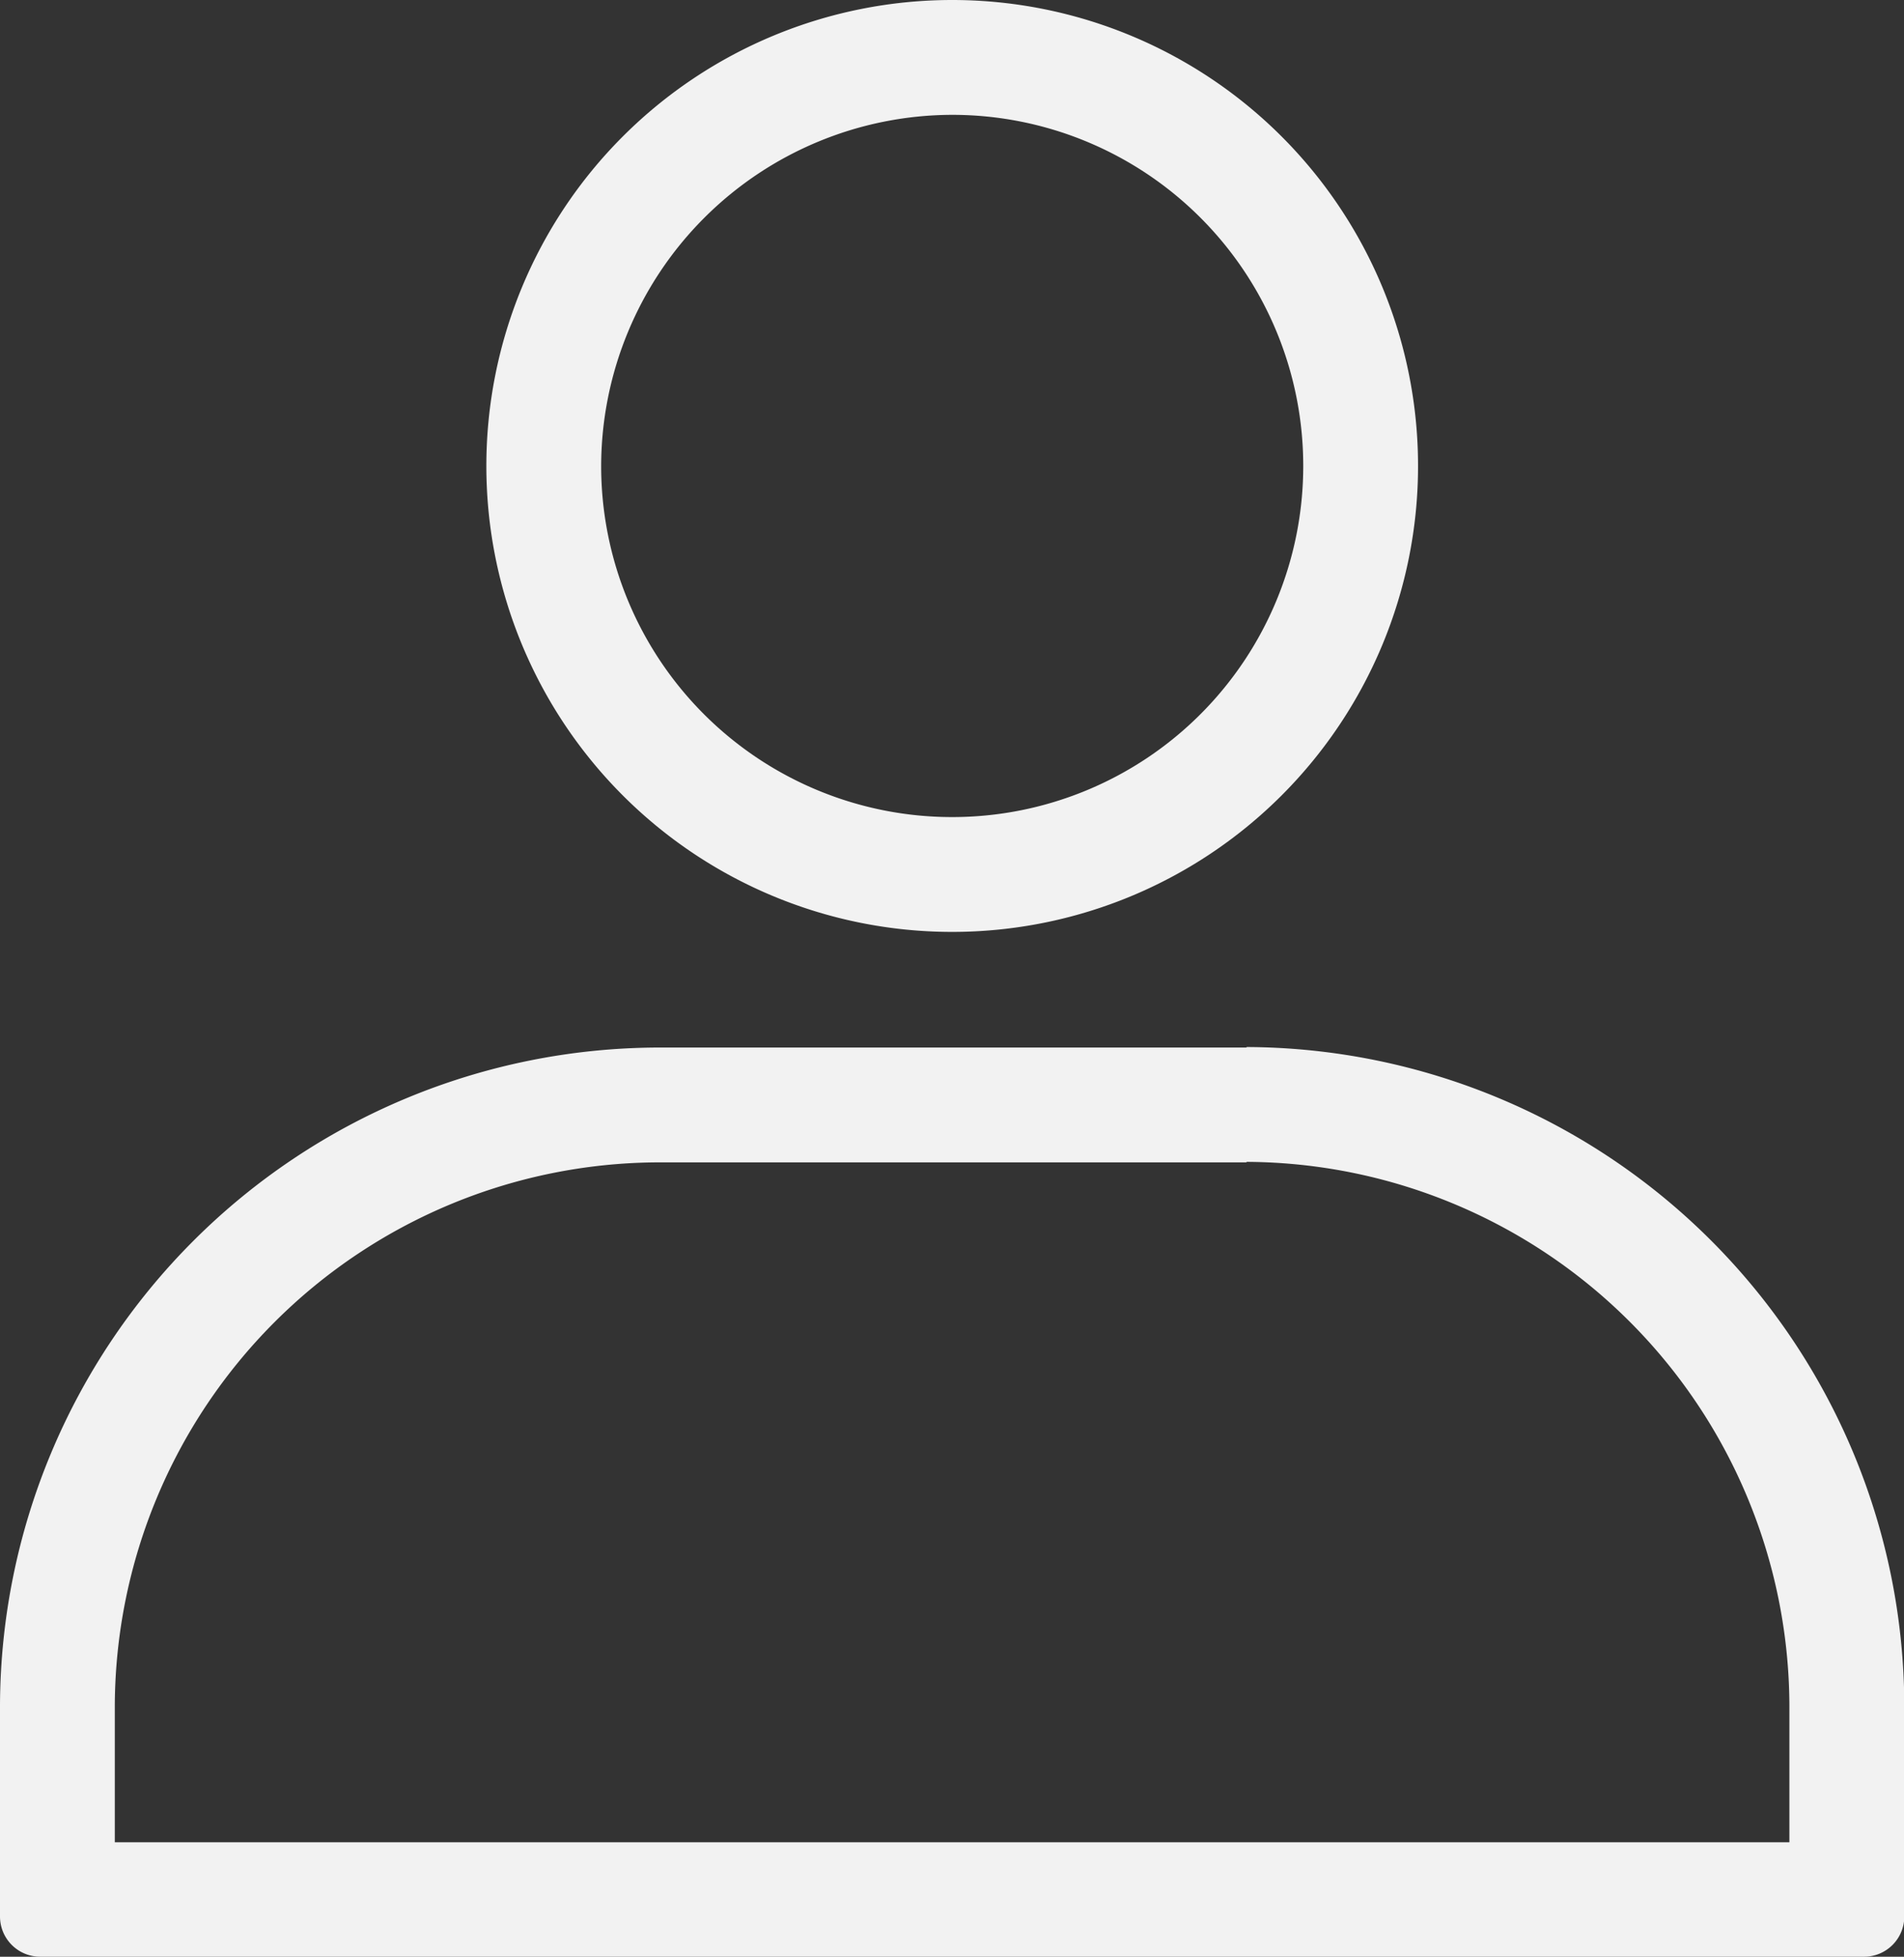
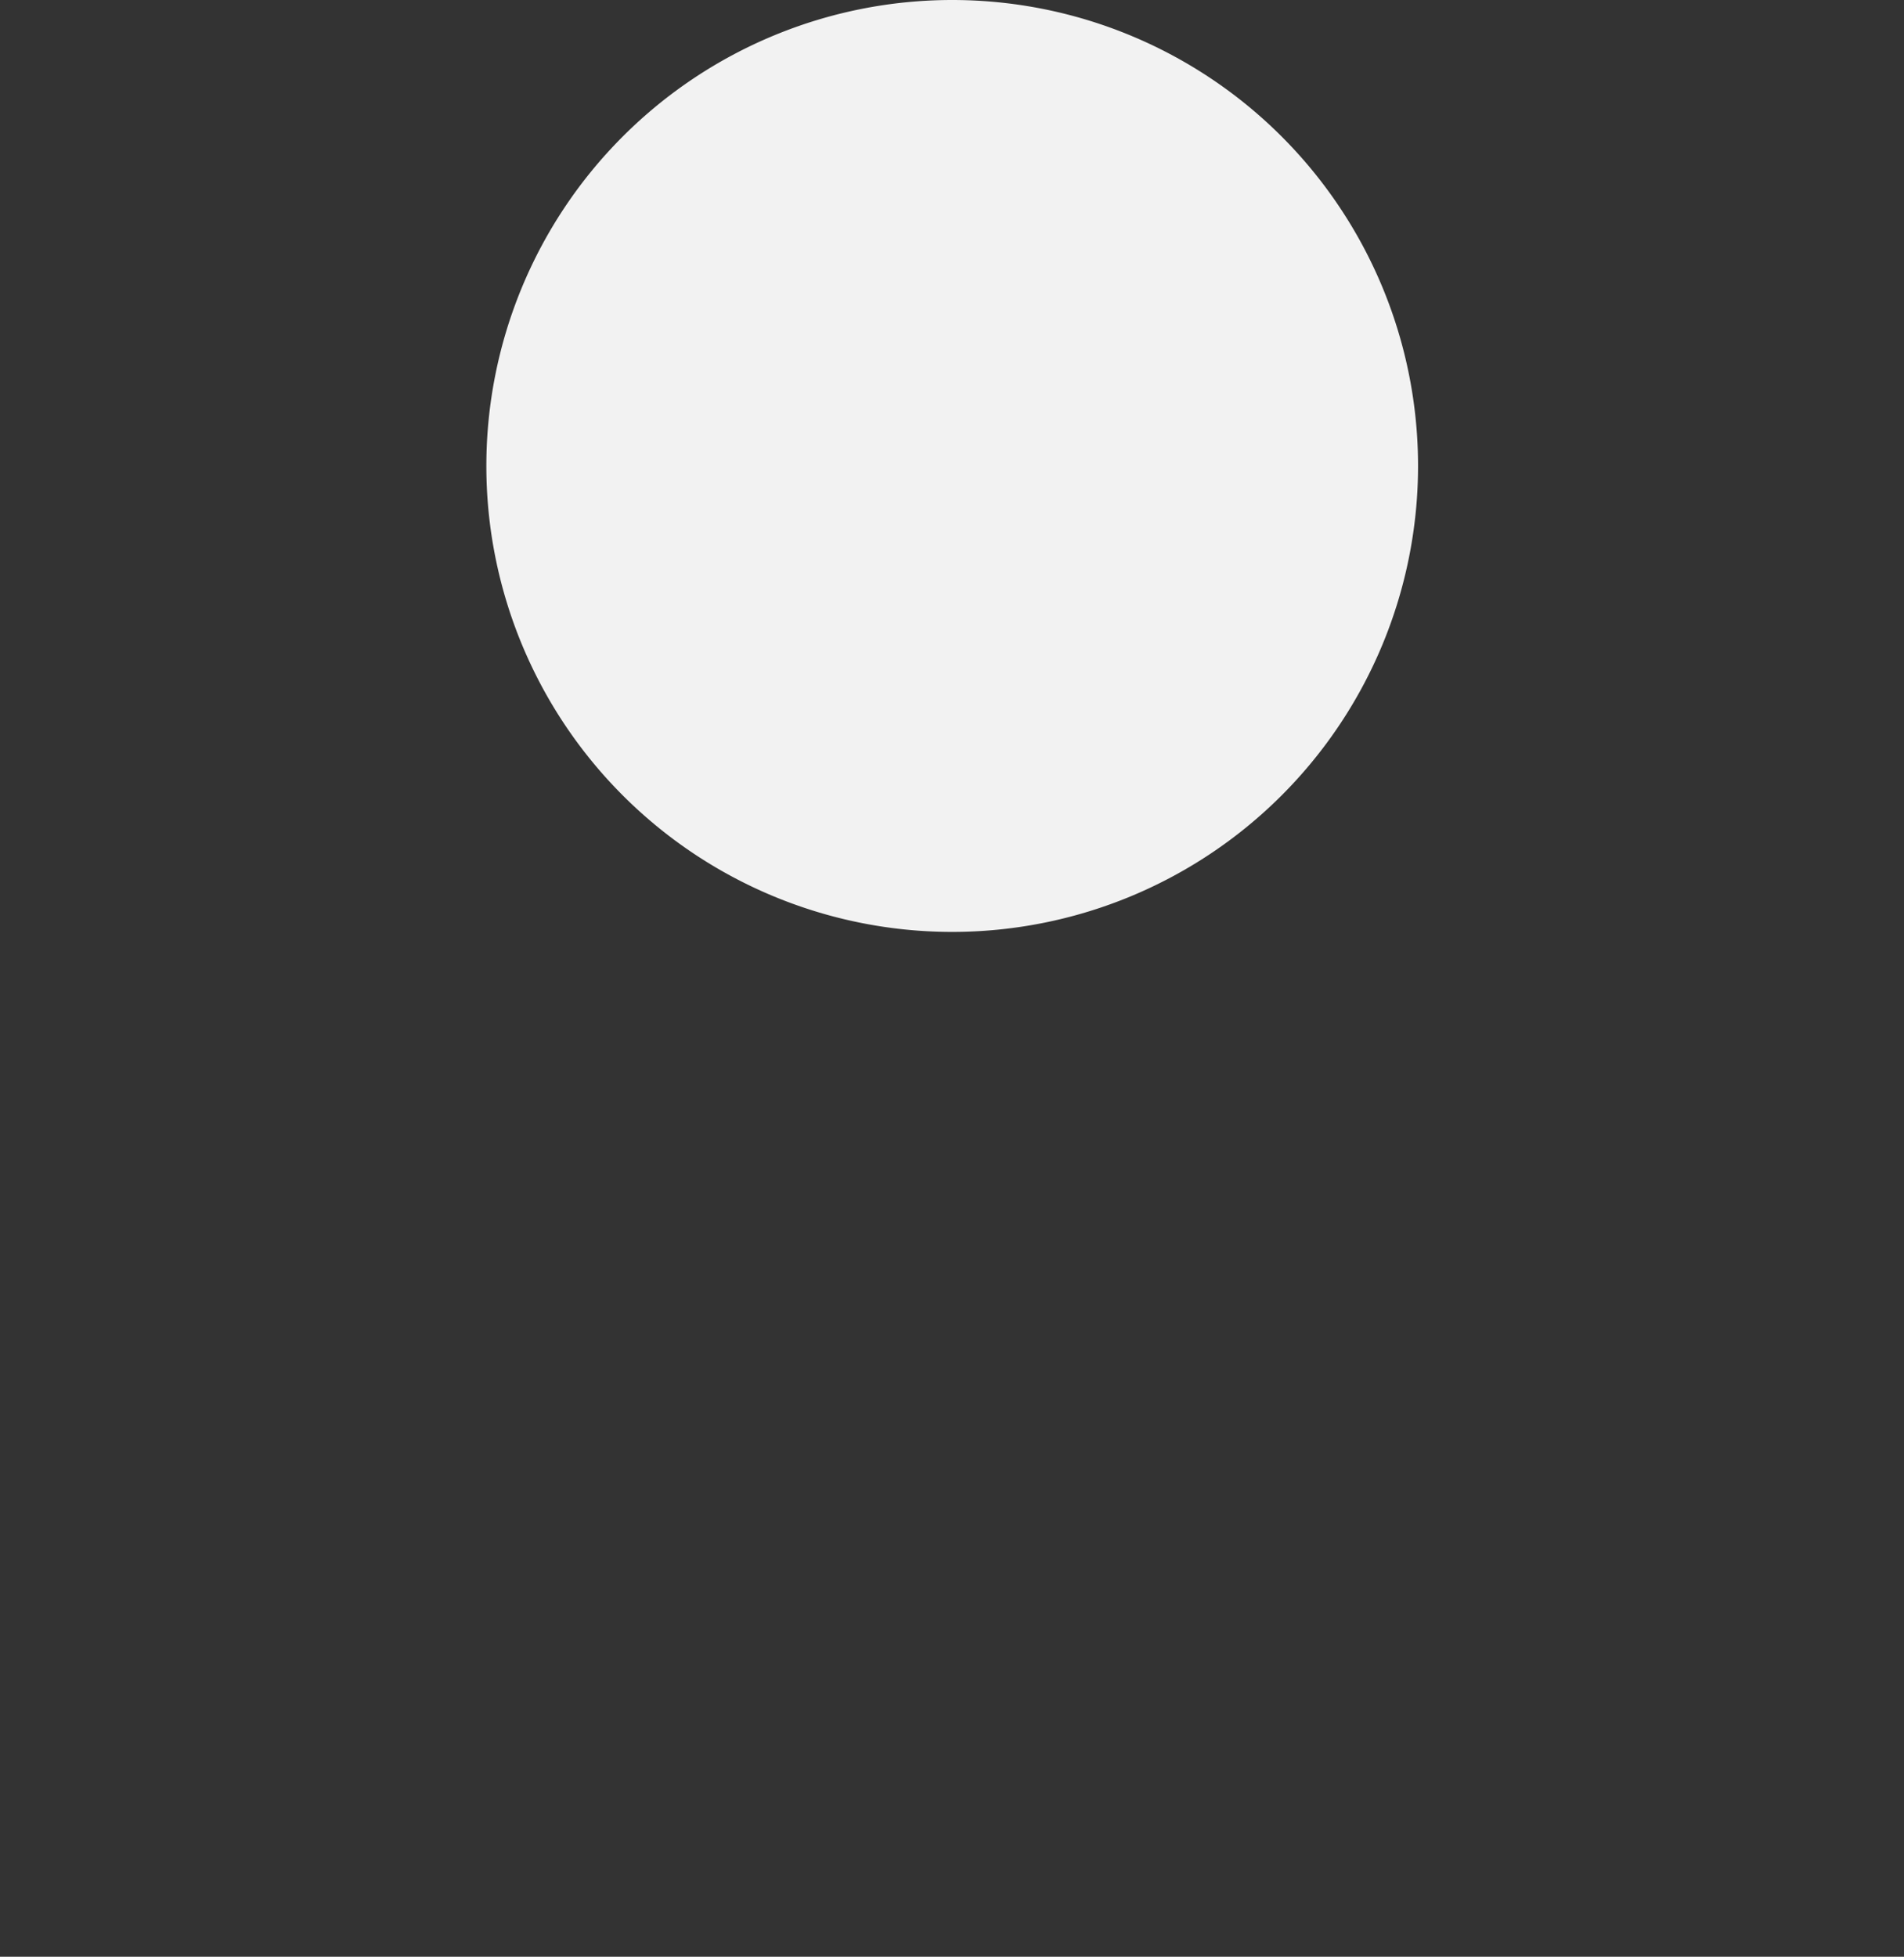
<svg xmlns="http://www.w3.org/2000/svg" data-name="Layer 1" height="194.6" preserveAspectRatio="xMidYMid meet" version="1.0" viewBox="0.0 -0.0 189.4 194.6" width="189.4" zoomAndPan="magnify">
  <rect x="0.0" y="-0.0" width="189.4" height="194.6" fill="#333333" stroke="none" />
  <g id="change1_1">
-     <path d="M124,115.55A54.25,54.25,0,0,1,178,169.6v13.62H11.42V169.6a54.25,54.25,0,0,1,54.05-54H124m0-11.42H65.47A65.66,65.66,0,0,0,0,169.6v21a4,4,0,0,0,4,4H185.43a4,4,0,0,0,4-4v-21A65.66,65.66,0,0,0,124,104.13Z" fill="#f2f2f2" />
-   </g>
+     </g>
  <g id="change1_2">
-     <path d="M94.72,11.42A34.92,34.92,0,1,1,59.8,46.34,35,35,0,0,1,94.72,11.42M94.72,0a46.34,46.34,0,1,0,46.34,46.34A46.34,46.34,0,0,0,94.72,0Z" fill="#f2f2f2" />
+     <path d="M94.72,11.42M94.72,0a46.34,46.34,0,1,0,46.34,46.34A46.34,46.34,0,0,0,94.72,0Z" fill="#f2f2f2" />
  </g>
</svg>